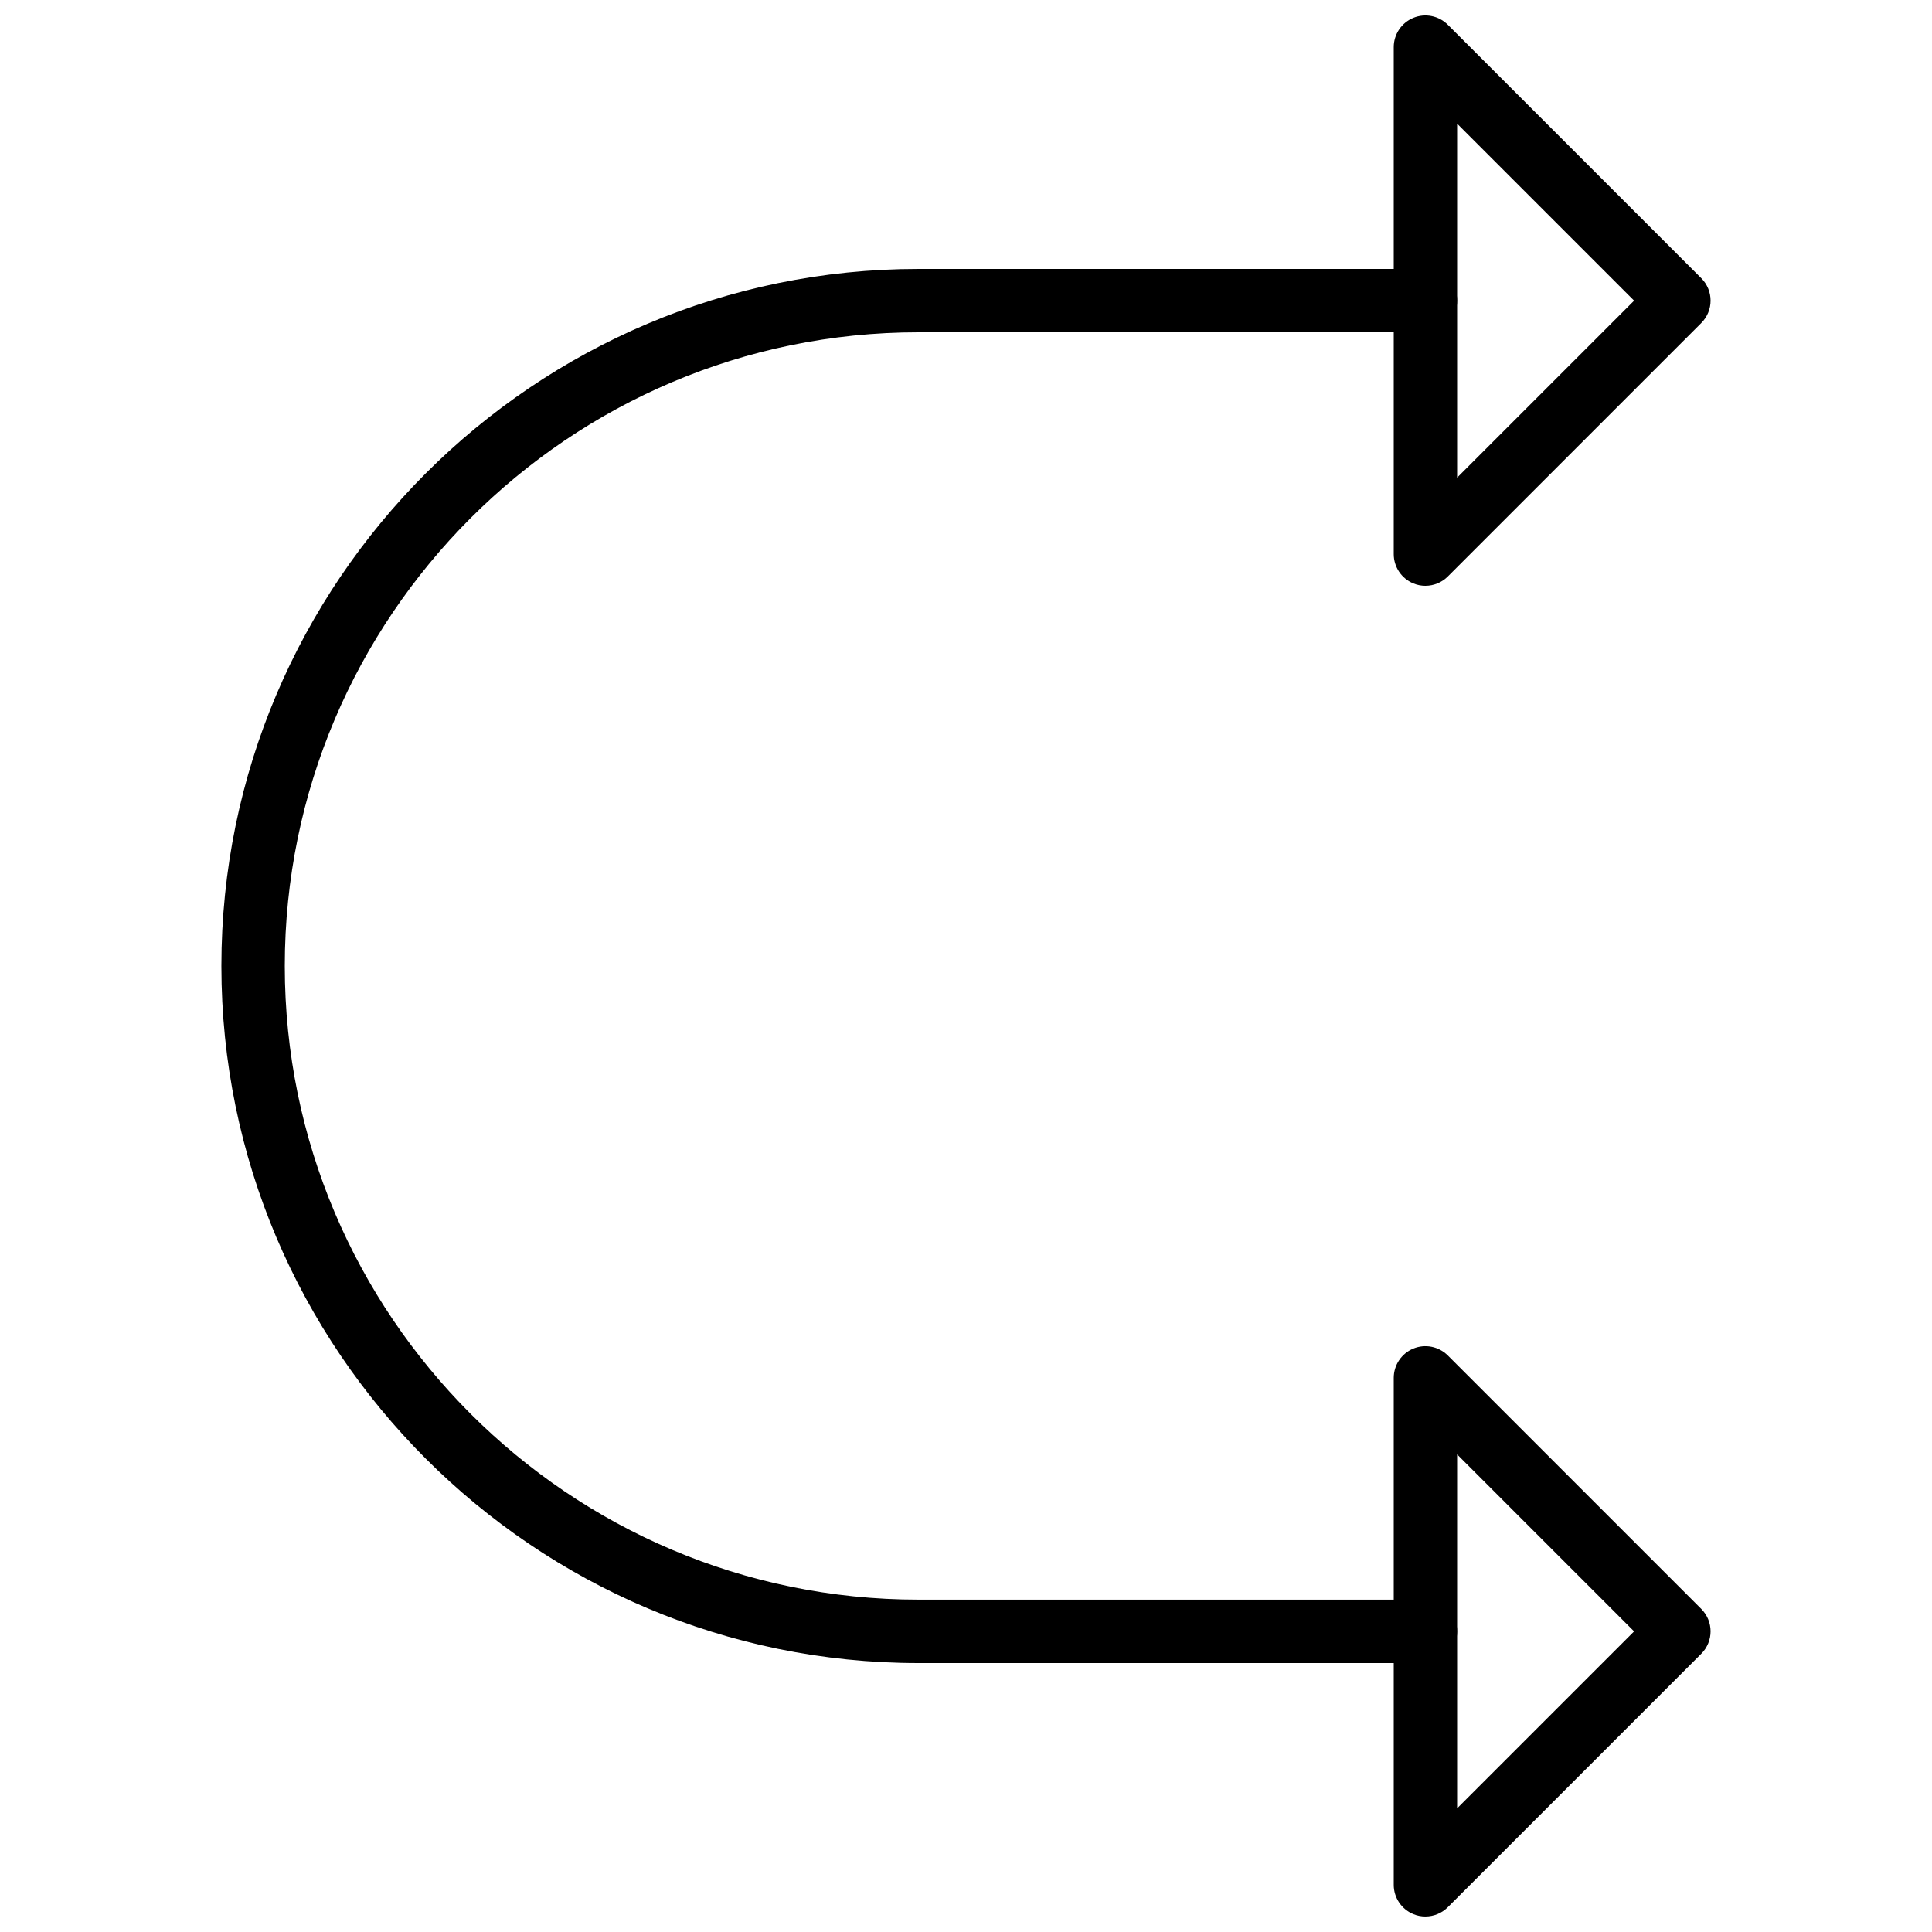
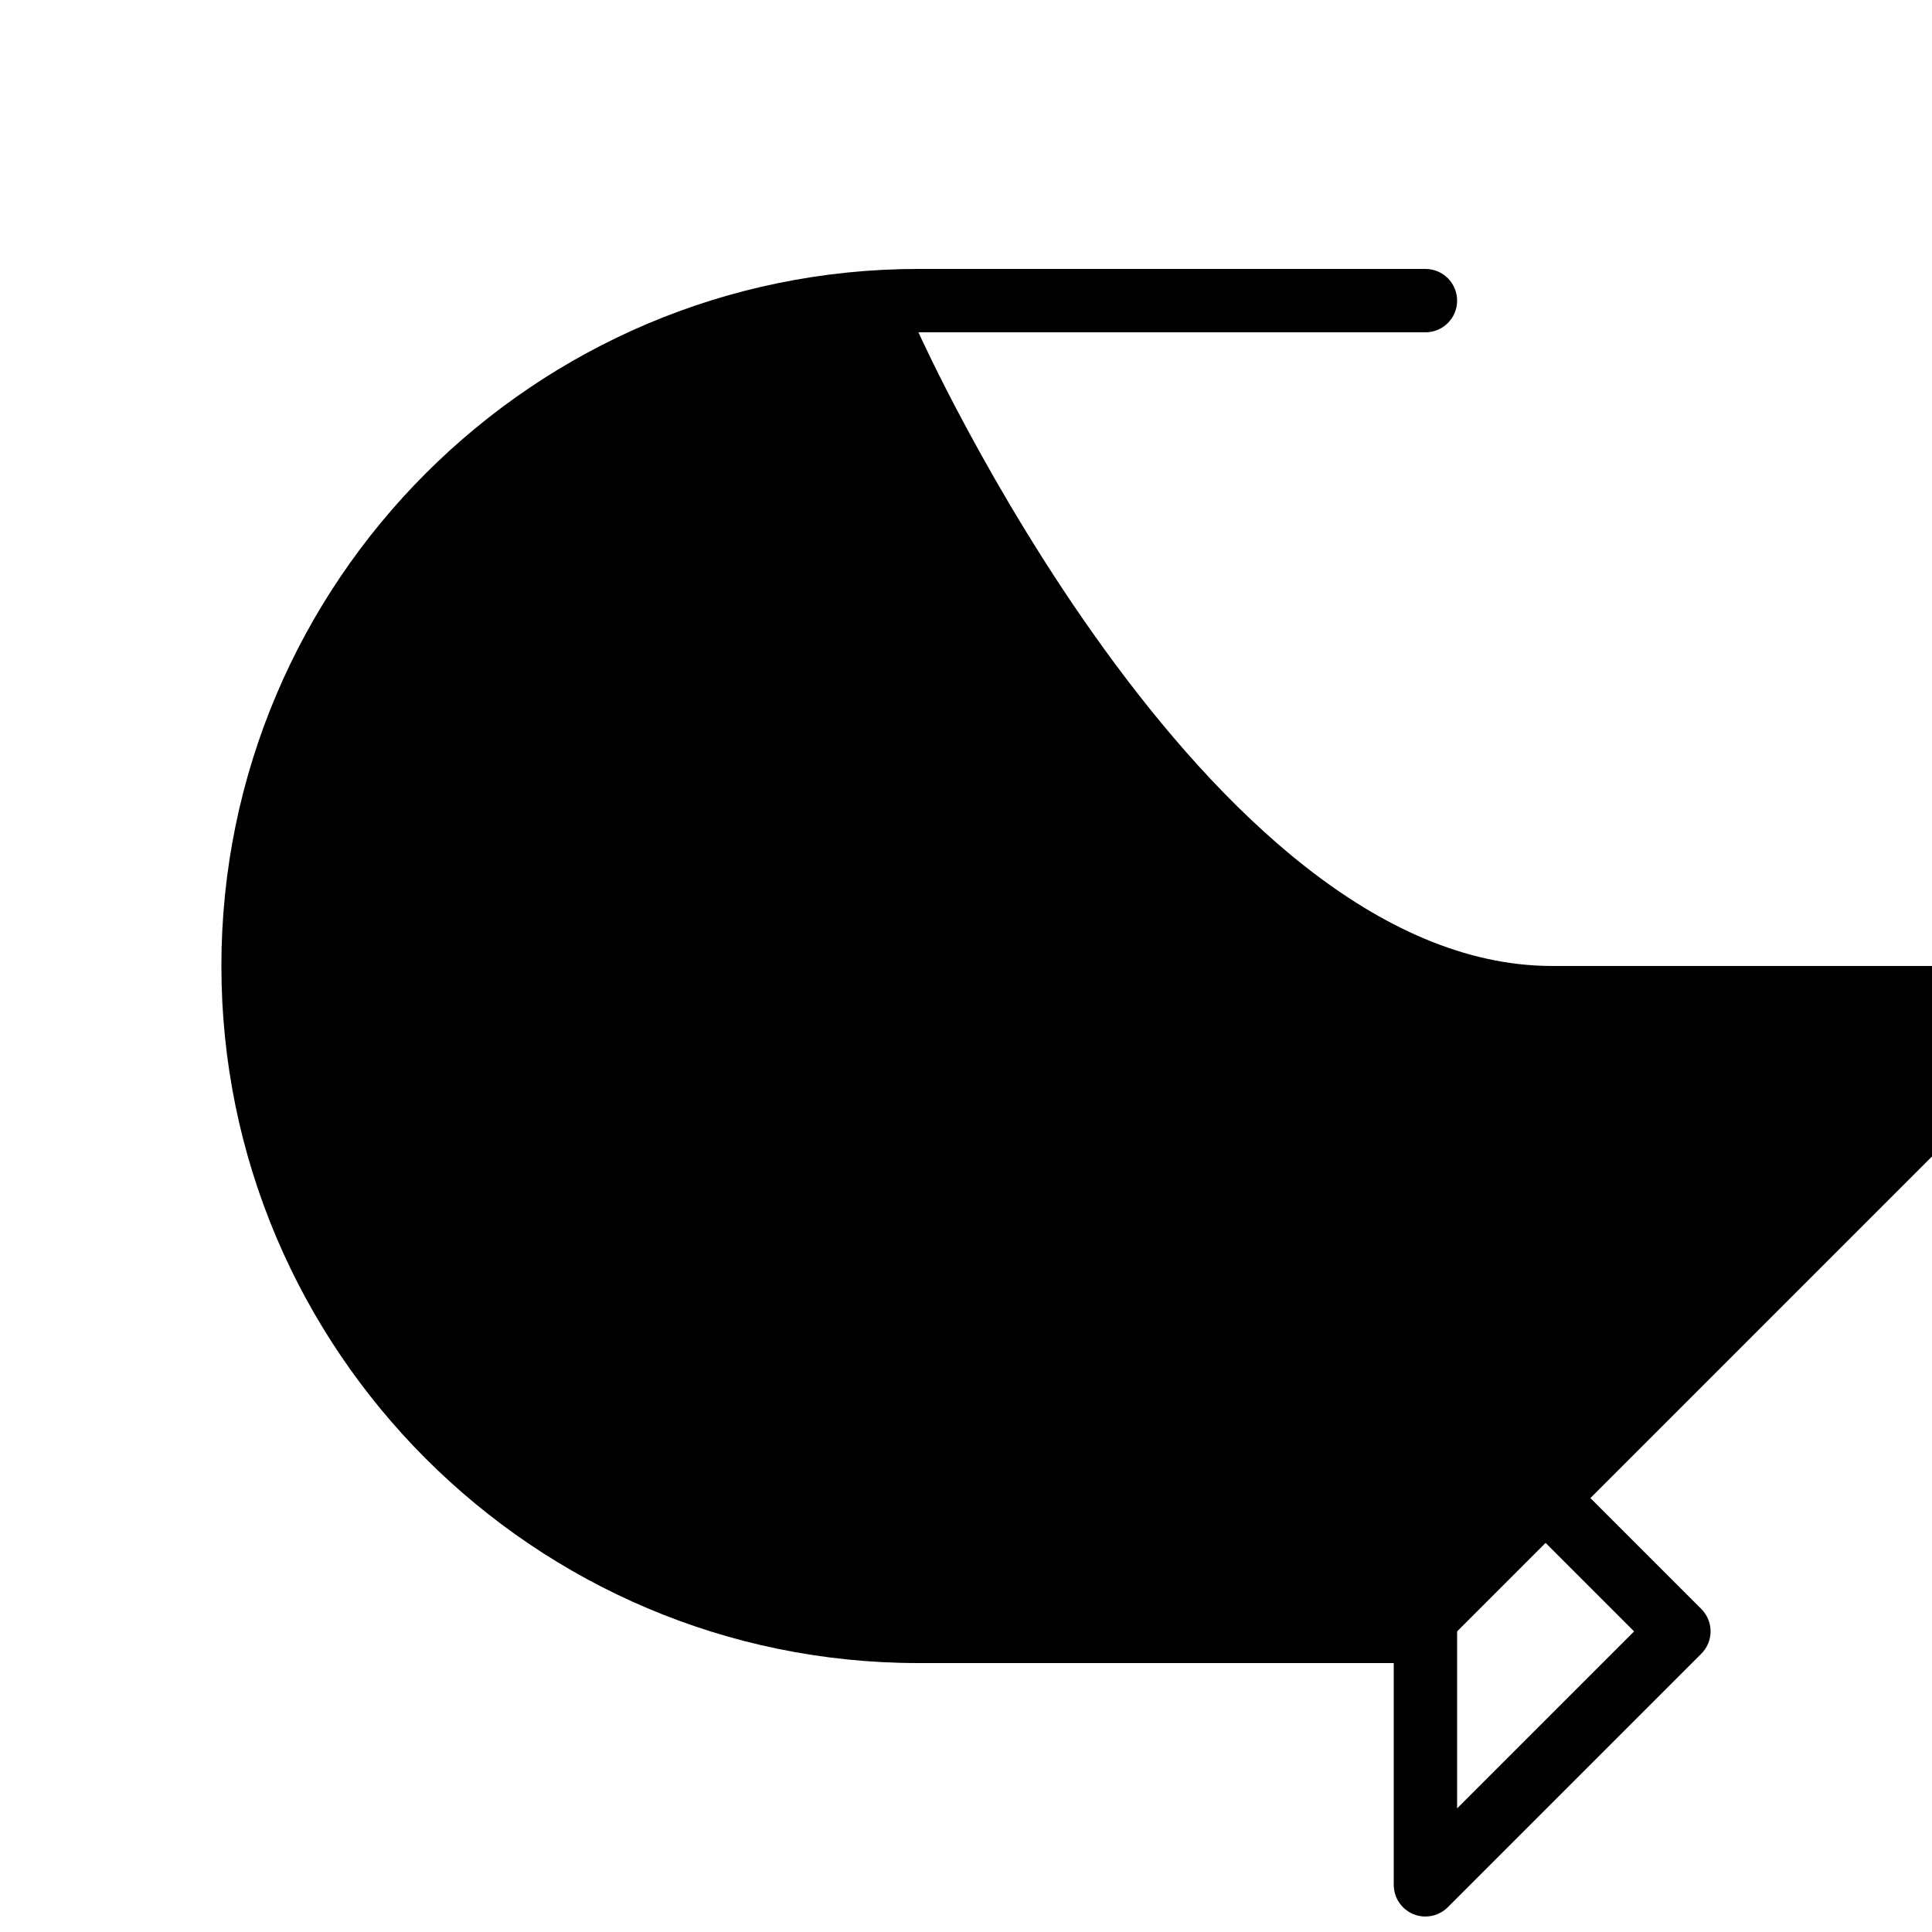
<svg xmlns="http://www.w3.org/2000/svg" width="800px" height="800px" version="1.1" viewBox="144 144 512 512">
  <defs>
    <clipPath id="b">
-       <path d="m513 148.09h85v151.91h-85z" />
-     </clipPath>
+       </clipPath>
    <clipPath id="a">
      <path d="m513 500h85v151.9h-85z" />
    </clipPath>
  </defs>
  <g clip-path="url(#b)">
-     <path d="m521.75 299.24c-1.082 0-2.176-0.203-3.207-0.637-3.141-1.301-5.188-4.367-5.188-7.758v-134.35c0-3.391 2.047-6.465 5.18-7.758 3.133-1.309 6.75-0.578 9.152 1.82l67.172 67.172c3.281 3.281 3.281 8.59 0 11.871l-67.172 67.172c-1.605 1.609-3.754 2.465-5.938 2.465zm8.398-122.47v93.809l46.902-46.902z" />
-   </g>
+     </g>
  <g clip-path="url(#a)">
    <path d="m521.75 651.9c-1.082 0-2.176-0.203-3.207-0.637-3.141-1.301-5.188-4.367-5.188-7.758v-134.35c0-3.391 2.047-6.465 5.18-7.758 3.133-1.309 6.75-0.578 9.152 1.82l67.172 67.172c3.281 3.281 3.281 8.59 0 11.871l-67.172 67.172c-1.605 1.609-3.754 2.465-5.938 2.465zm8.398-122.47v93.809l46.902-46.902z" />
  </g>
-   <path d="m521.75 584.73h-134.35c-101.86 0-184.73-82.867-184.73-184.73s82.867-184.73 184.73-184.73h134.35c4.637 0 8.398 3.754 8.398 8.398s-3.762 8.398-8.398 8.398l-134.35-0.004c-92.598 0-167.93 75.336-167.93 167.93s75.336 167.93 167.93 167.93h134.35c4.637 0 8.398 3.754 8.398 8.398 0 4.641-3.762 8.395-8.398 8.395z" />
+   <path d="m521.75 584.73h-134.35c-101.86 0-184.73-82.867-184.73-184.73s82.867-184.73 184.73-184.73h134.35c4.637 0 8.398 3.754 8.398 8.398s-3.762 8.398-8.398 8.398l-134.35-0.004s75.336 167.93 167.93 167.93h134.35c4.637 0 8.398 3.754 8.398 8.398 0 4.641-3.762 8.395-8.398 8.395z" />
</svg>